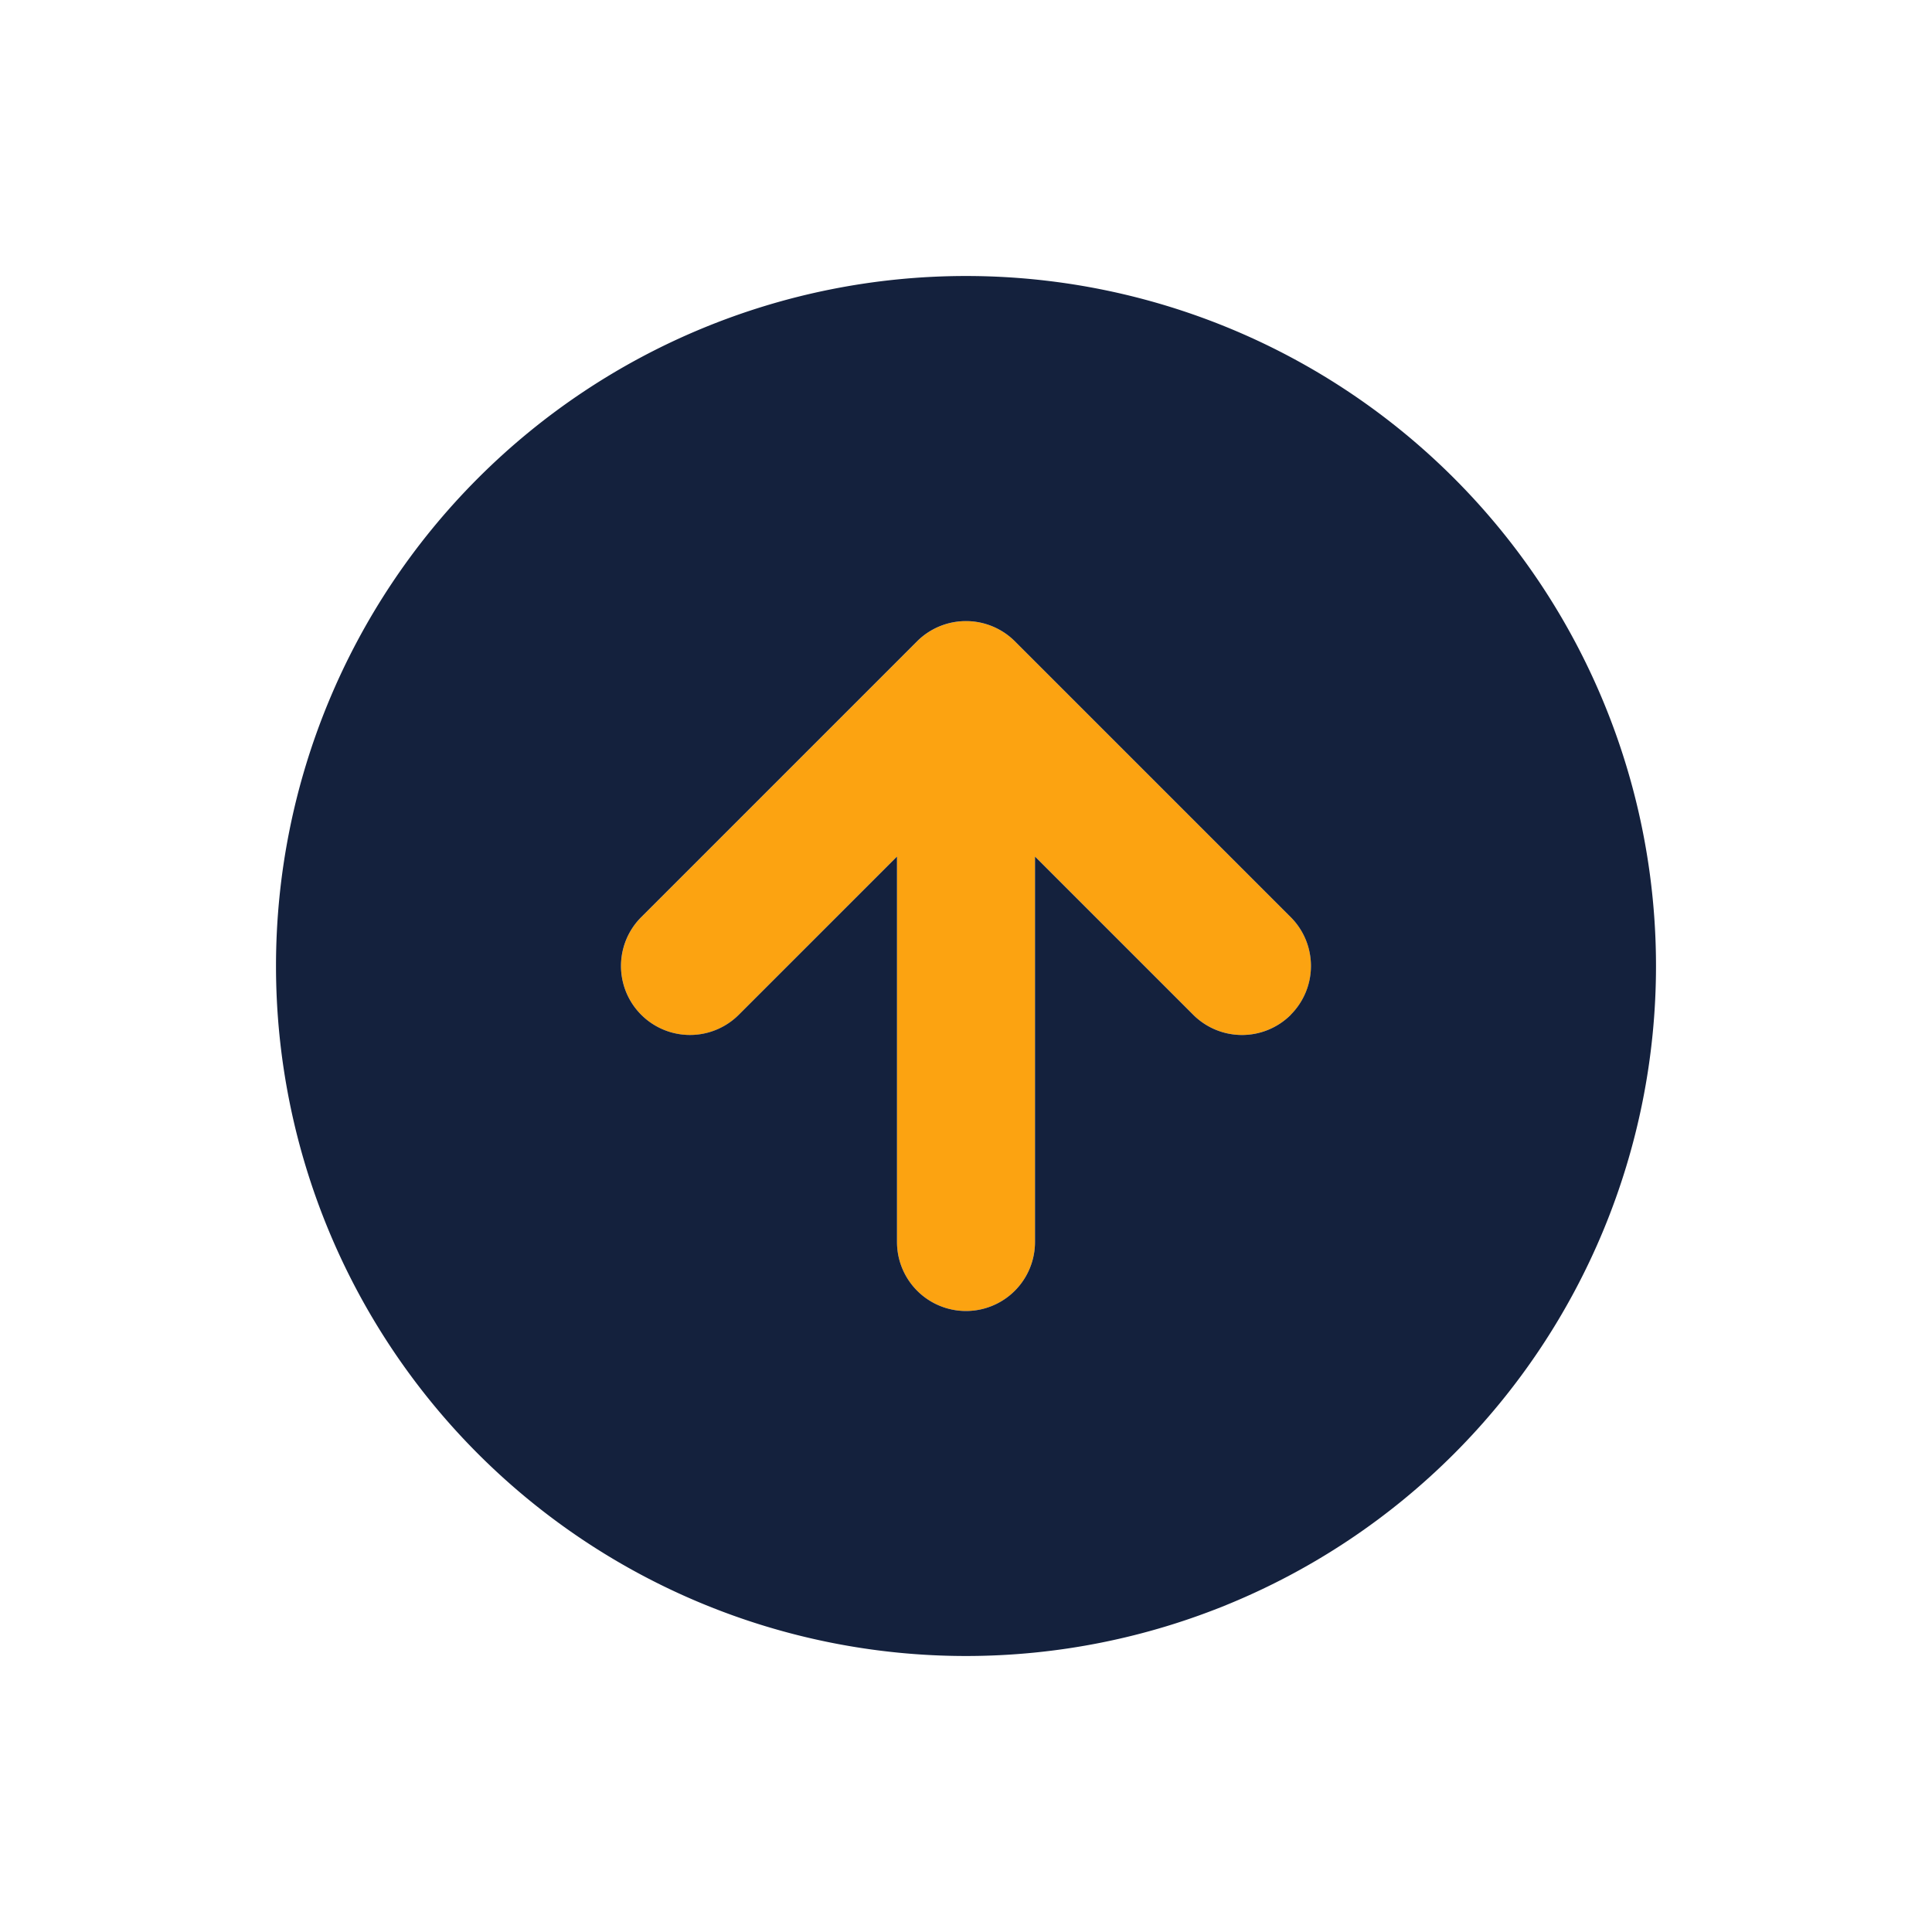
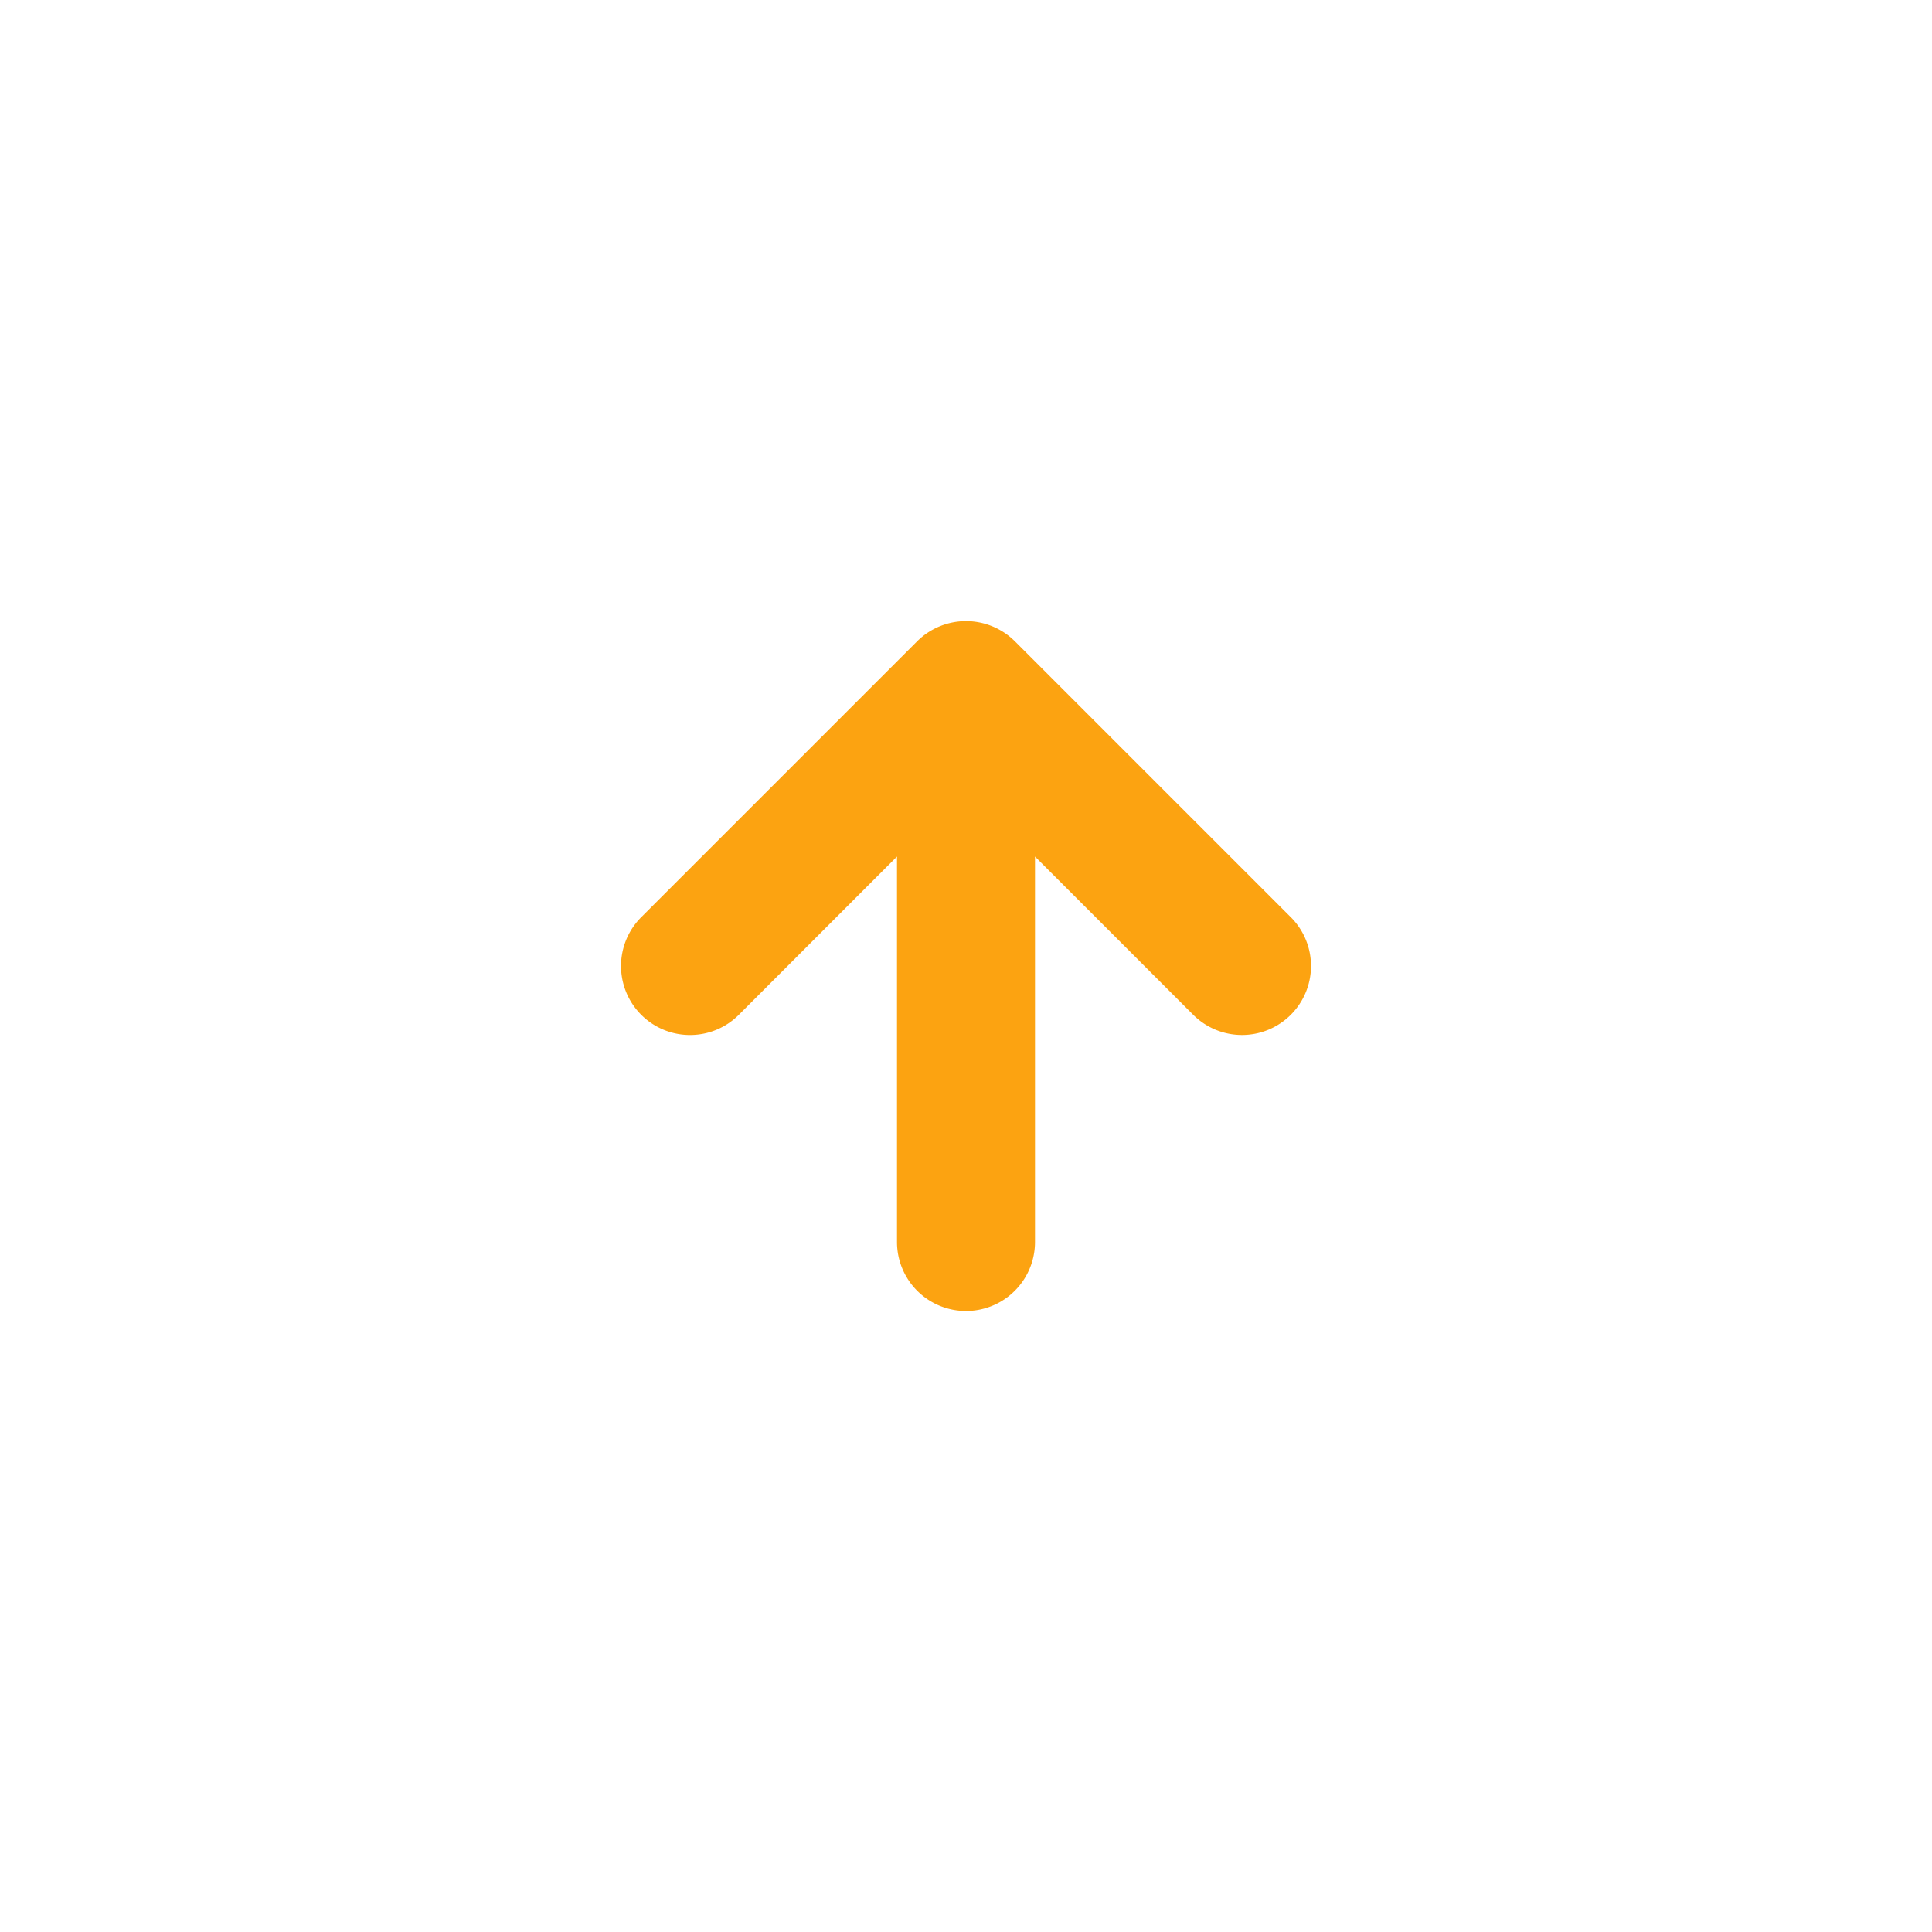
<svg xmlns="http://www.w3.org/2000/svg" width="63" height="63" viewBox="0 0 63 63">
  <defs>
    <filter id="Path_286" x="0" y="0" width="63" height="63" filterUnits="userSpaceOnUse">
      <feOffset input="SourceAlpha" />
      <feGaussianBlur stdDeviation="3" result="blur" />
      <feFlood flood-opacity="0.161" />
      <feComposite operator="in" in2="blur" />
      <feComposite in="SourceGraphic" />
    </filter>
  </defs>
  <g id="anchor_top" data-name="anchor top" transform="translate(9 9)">
    <path id="Path_285" data-name="Path 285" d="M28.841,16.657l-9-9a2.259,2.259,0,0,0-3.181,0l-9,9a2.25,2.25,0,1,0,3.182,3.182L16,14.679V27.248a2.25,2.25,0,0,0,4.5,0V14.679l5.159,5.159a2.25,2.25,0,1,0,3.182-3.182Z" transform="translate(4.25 4.252)" fill="#fca311" />
    <g transform="matrix(1, 0, 0, 1, -9, -9)" filter="url(#Path_286)">
-       <path id="Path_286-2" data-name="Path 286" d="M24.5,2A22.5,22.5,0,1,0,47,24.5,22.5,22.5,0,0,0,24.5,2ZM35.091,26.091a2.25,2.25,0,0,1-3.181,0L26.75,20.931V33.5a2.25,2.25,0,0,1-4.5,0V20.931l-5.159,5.159a2.25,2.25,0,1,1-3.182-3.182l9-9a2.259,2.259,0,0,1,3.181,0l9,9a2.25,2.25,0,0,1,0,3.181Z" transform="translate(7 7)" fill="#14213d" />
-     </g>
+       </g>
  </g>
</svg>